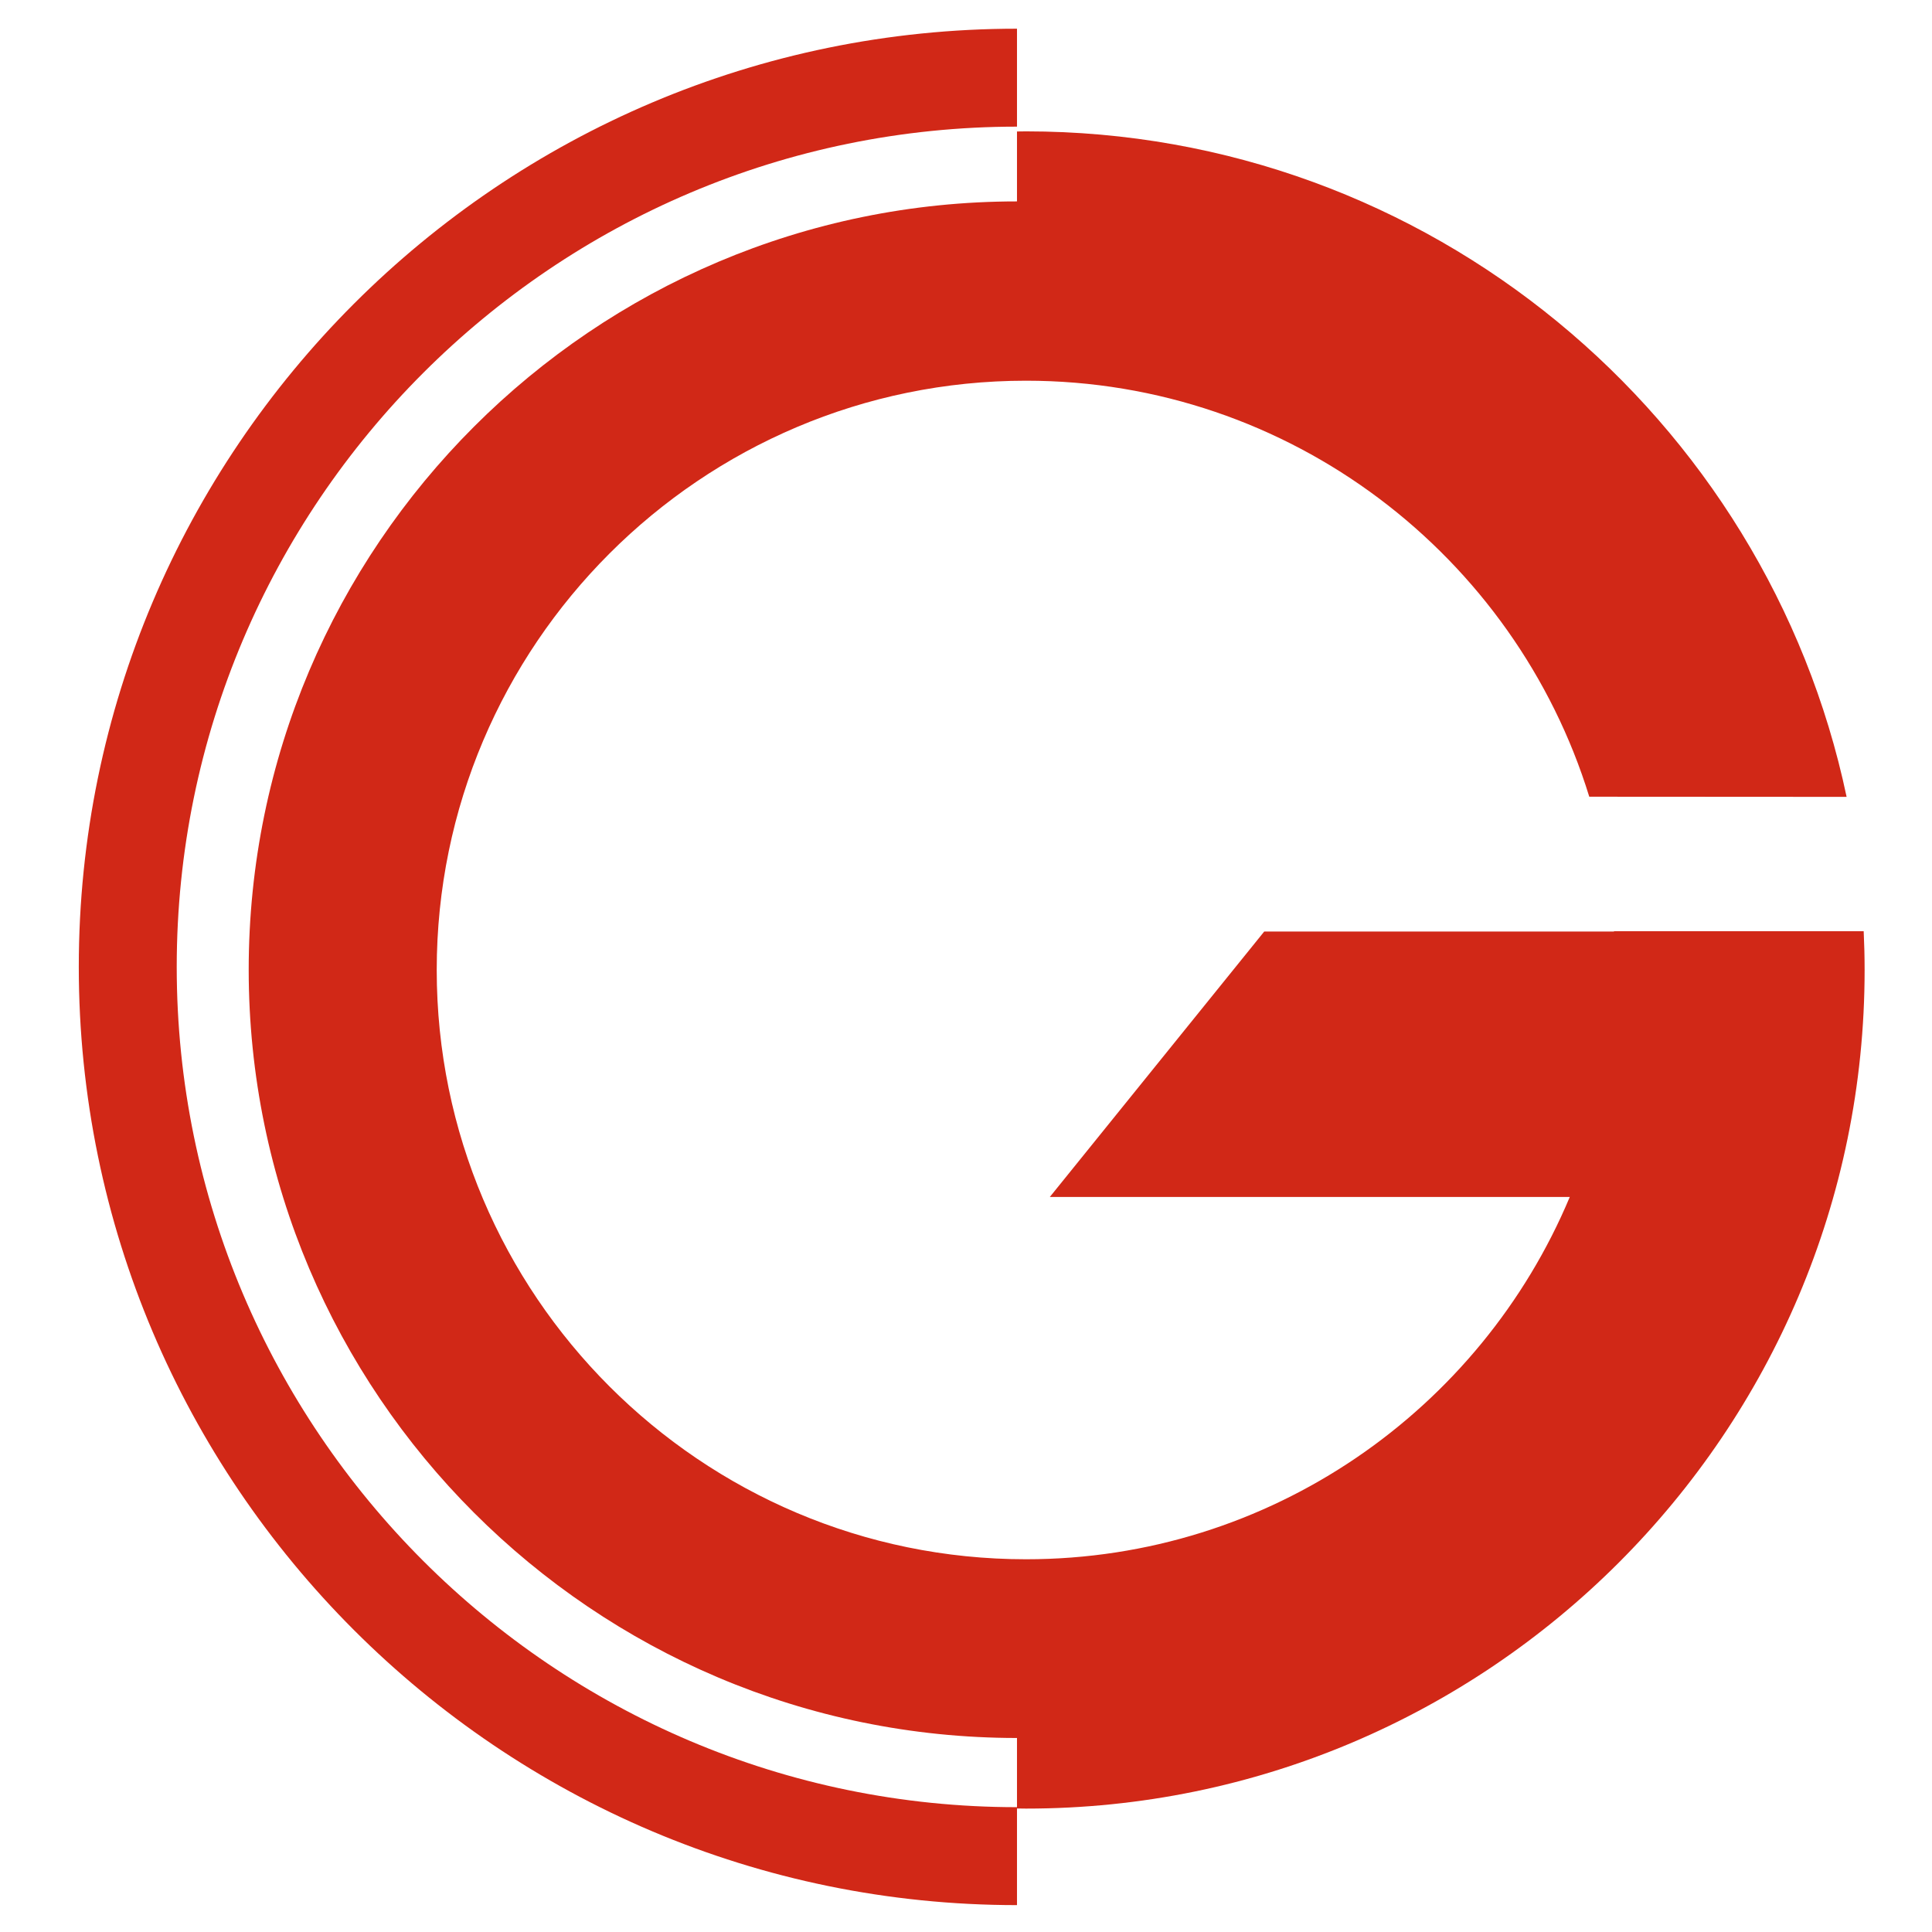
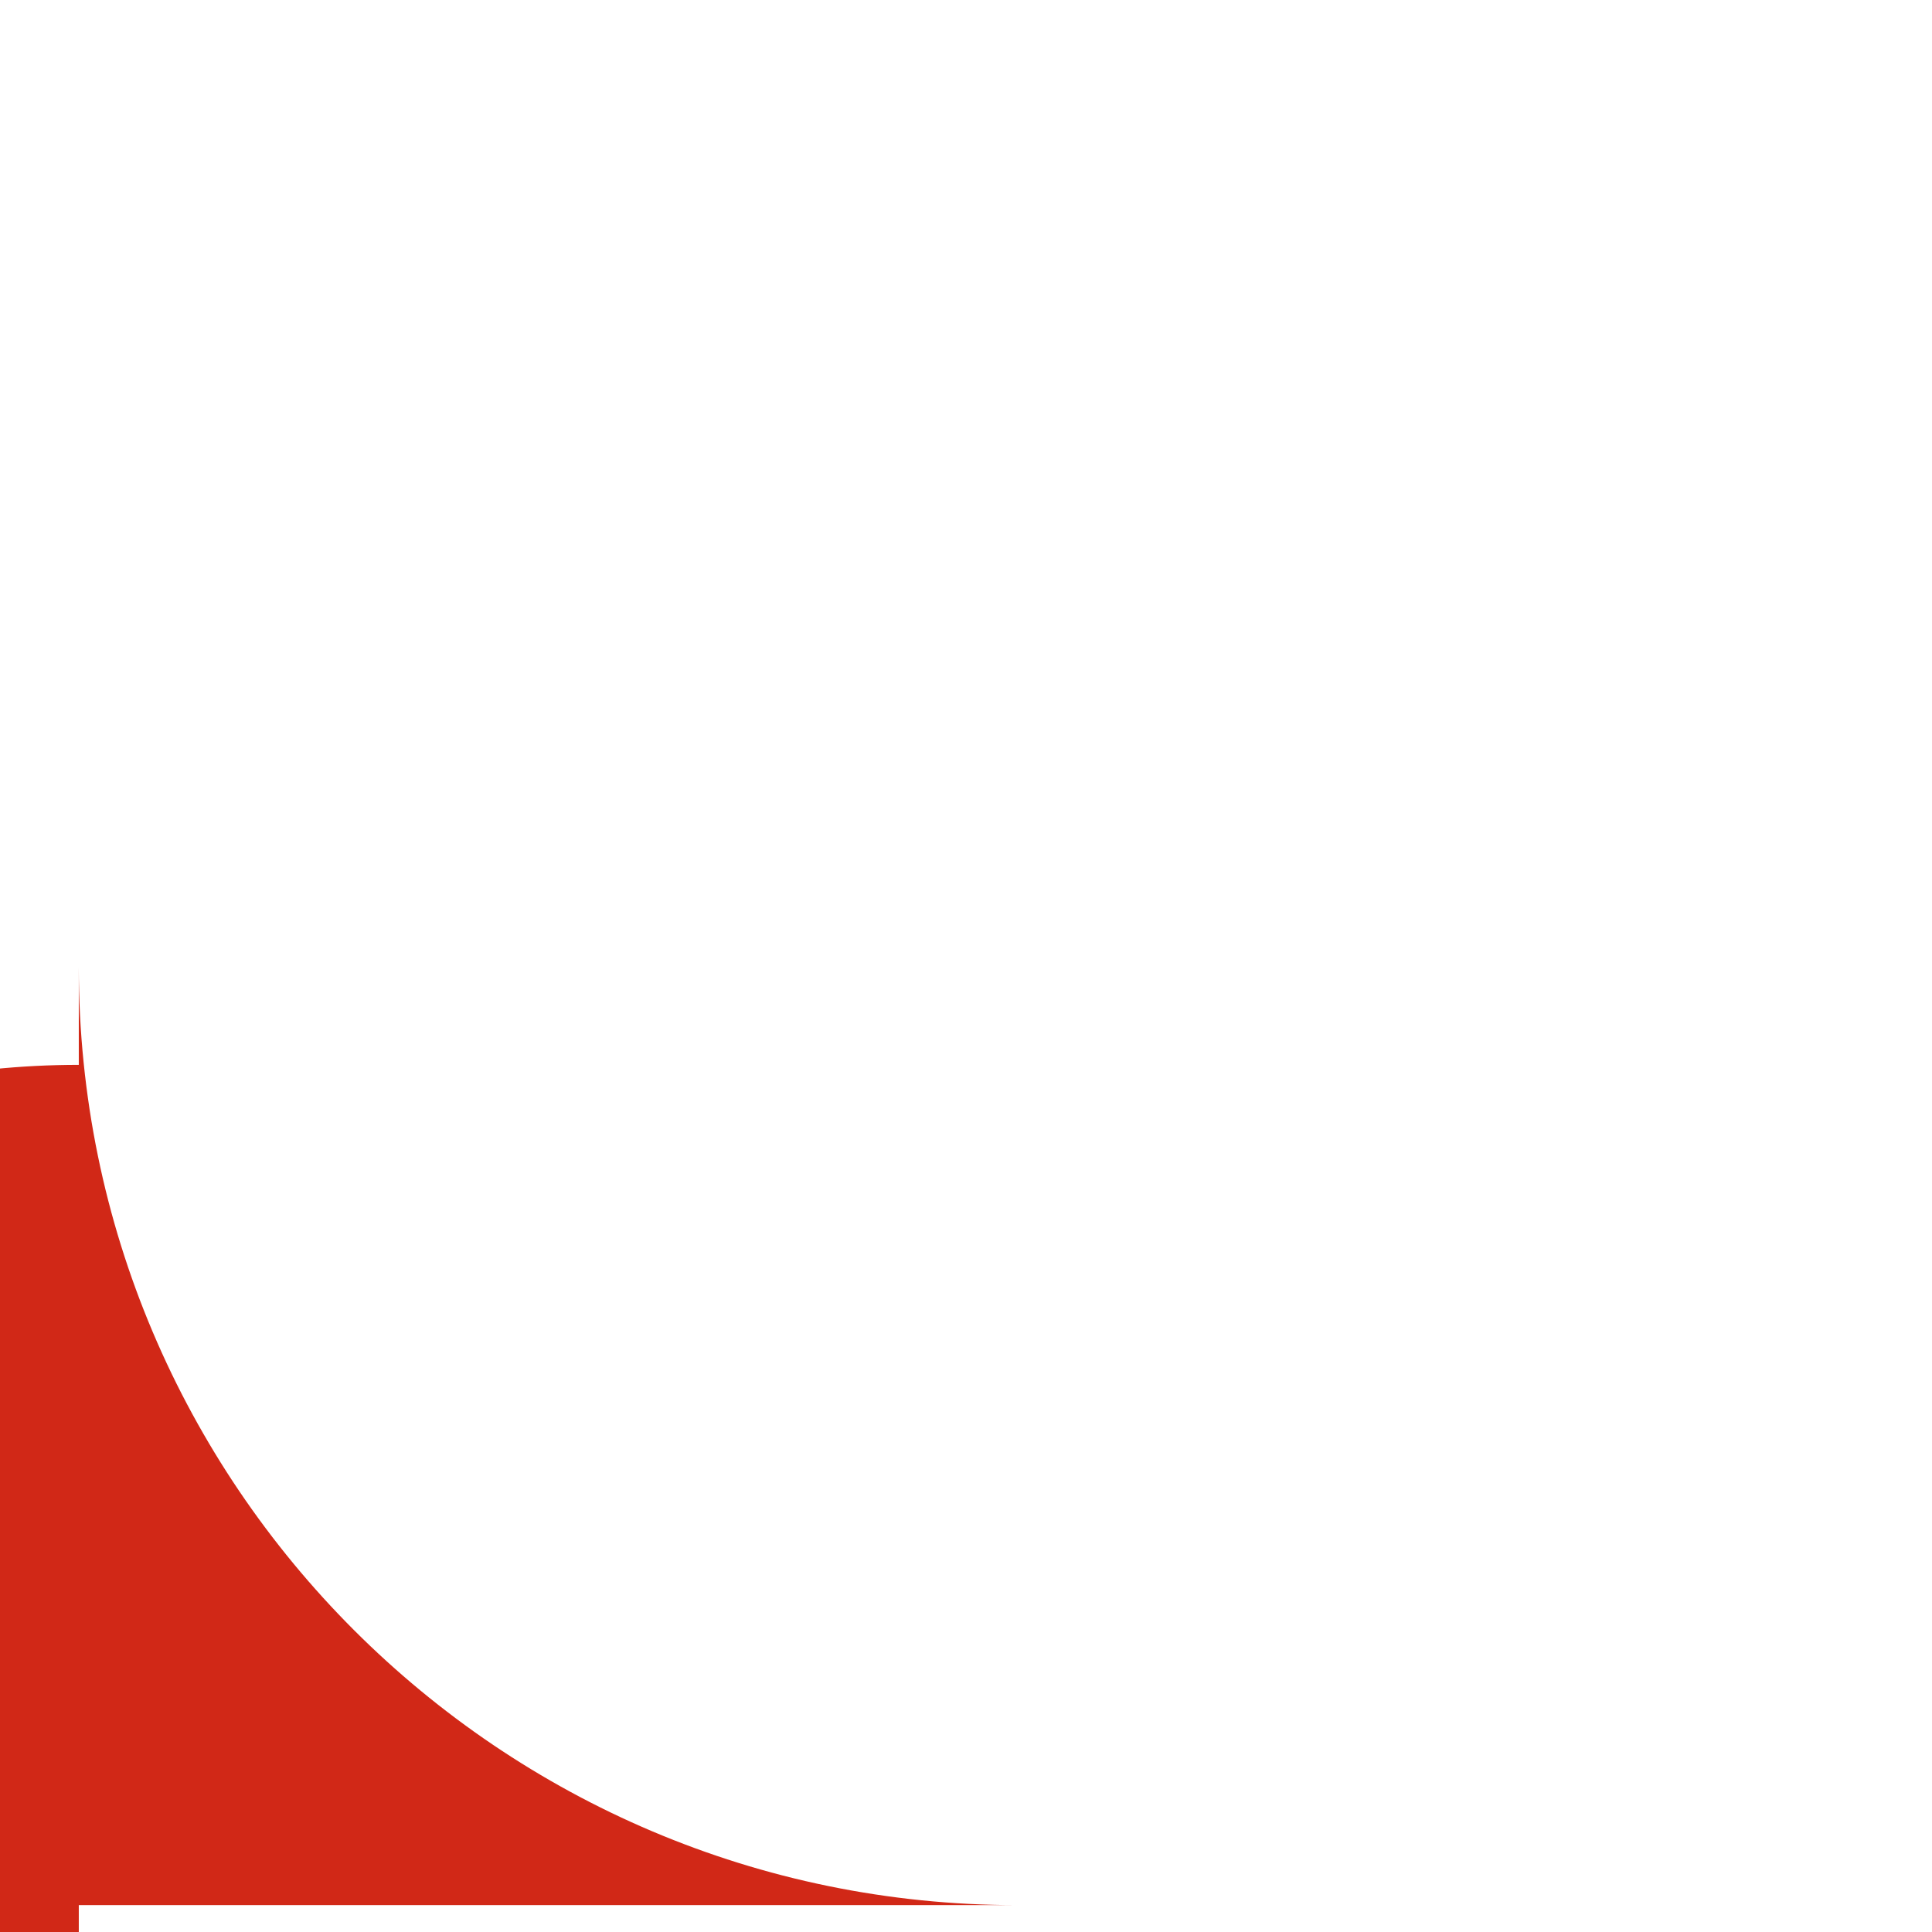
<svg xmlns="http://www.w3.org/2000/svg" id="Laag_1" x="0px" y="0px" width="512px" height="512px" viewBox="0 0 512 512" xml:space="preserve">
  <g>
-     <path fill="#D12817" d="M269.513,504.876c-137.096,0-248.633-111.535-248.633-248.635c0-137.099,111.537-248.635,248.633-248.635  v25.956c-122.786,0-222.679,99.893-222.679,222.679c0,122.787,99.893,222.68,222.679,222.68V504.876z" />
-     <path fill="#D12817" d="M493.897,246.788h-66.177c0,0.028,0,0.057,0.003,0.083h-92.696l-56.813,70.336h137.792  c-23.602,56.336-79.305,96.014-144.104,96.014c-86.11,0-156.166-70.057-156.166-156.166c0-86.109,70.055-156.164,156.166-156.164  c70.132,0,129.613,46.477,149.271,110.246l68.198,0.04C468.171,110.57,378.723,34.813,271.902,34.813  c-0.798,0-1.591,0.021-2.39,0.031v18.531c-112.267,0-203.604,91.338-203.604,203.604c0,112.269,91.336,203.604,203.604,203.604  v18.682c0.799,0.009,1.592,0.031,2.39,0.031c122.543,0,222.24-99.696,222.24-222.242  C494.143,253.613,494.055,250.193,493.897,246.788z" />
+     <path fill="#D12817" d="M269.513,504.876c-137.096,0-248.633-111.535-248.633-248.635v25.956c-122.786,0-222.679,99.893-222.679,222.679c0,122.787,99.893,222.68,222.679,222.68V504.876z" />
  </g>
</svg>